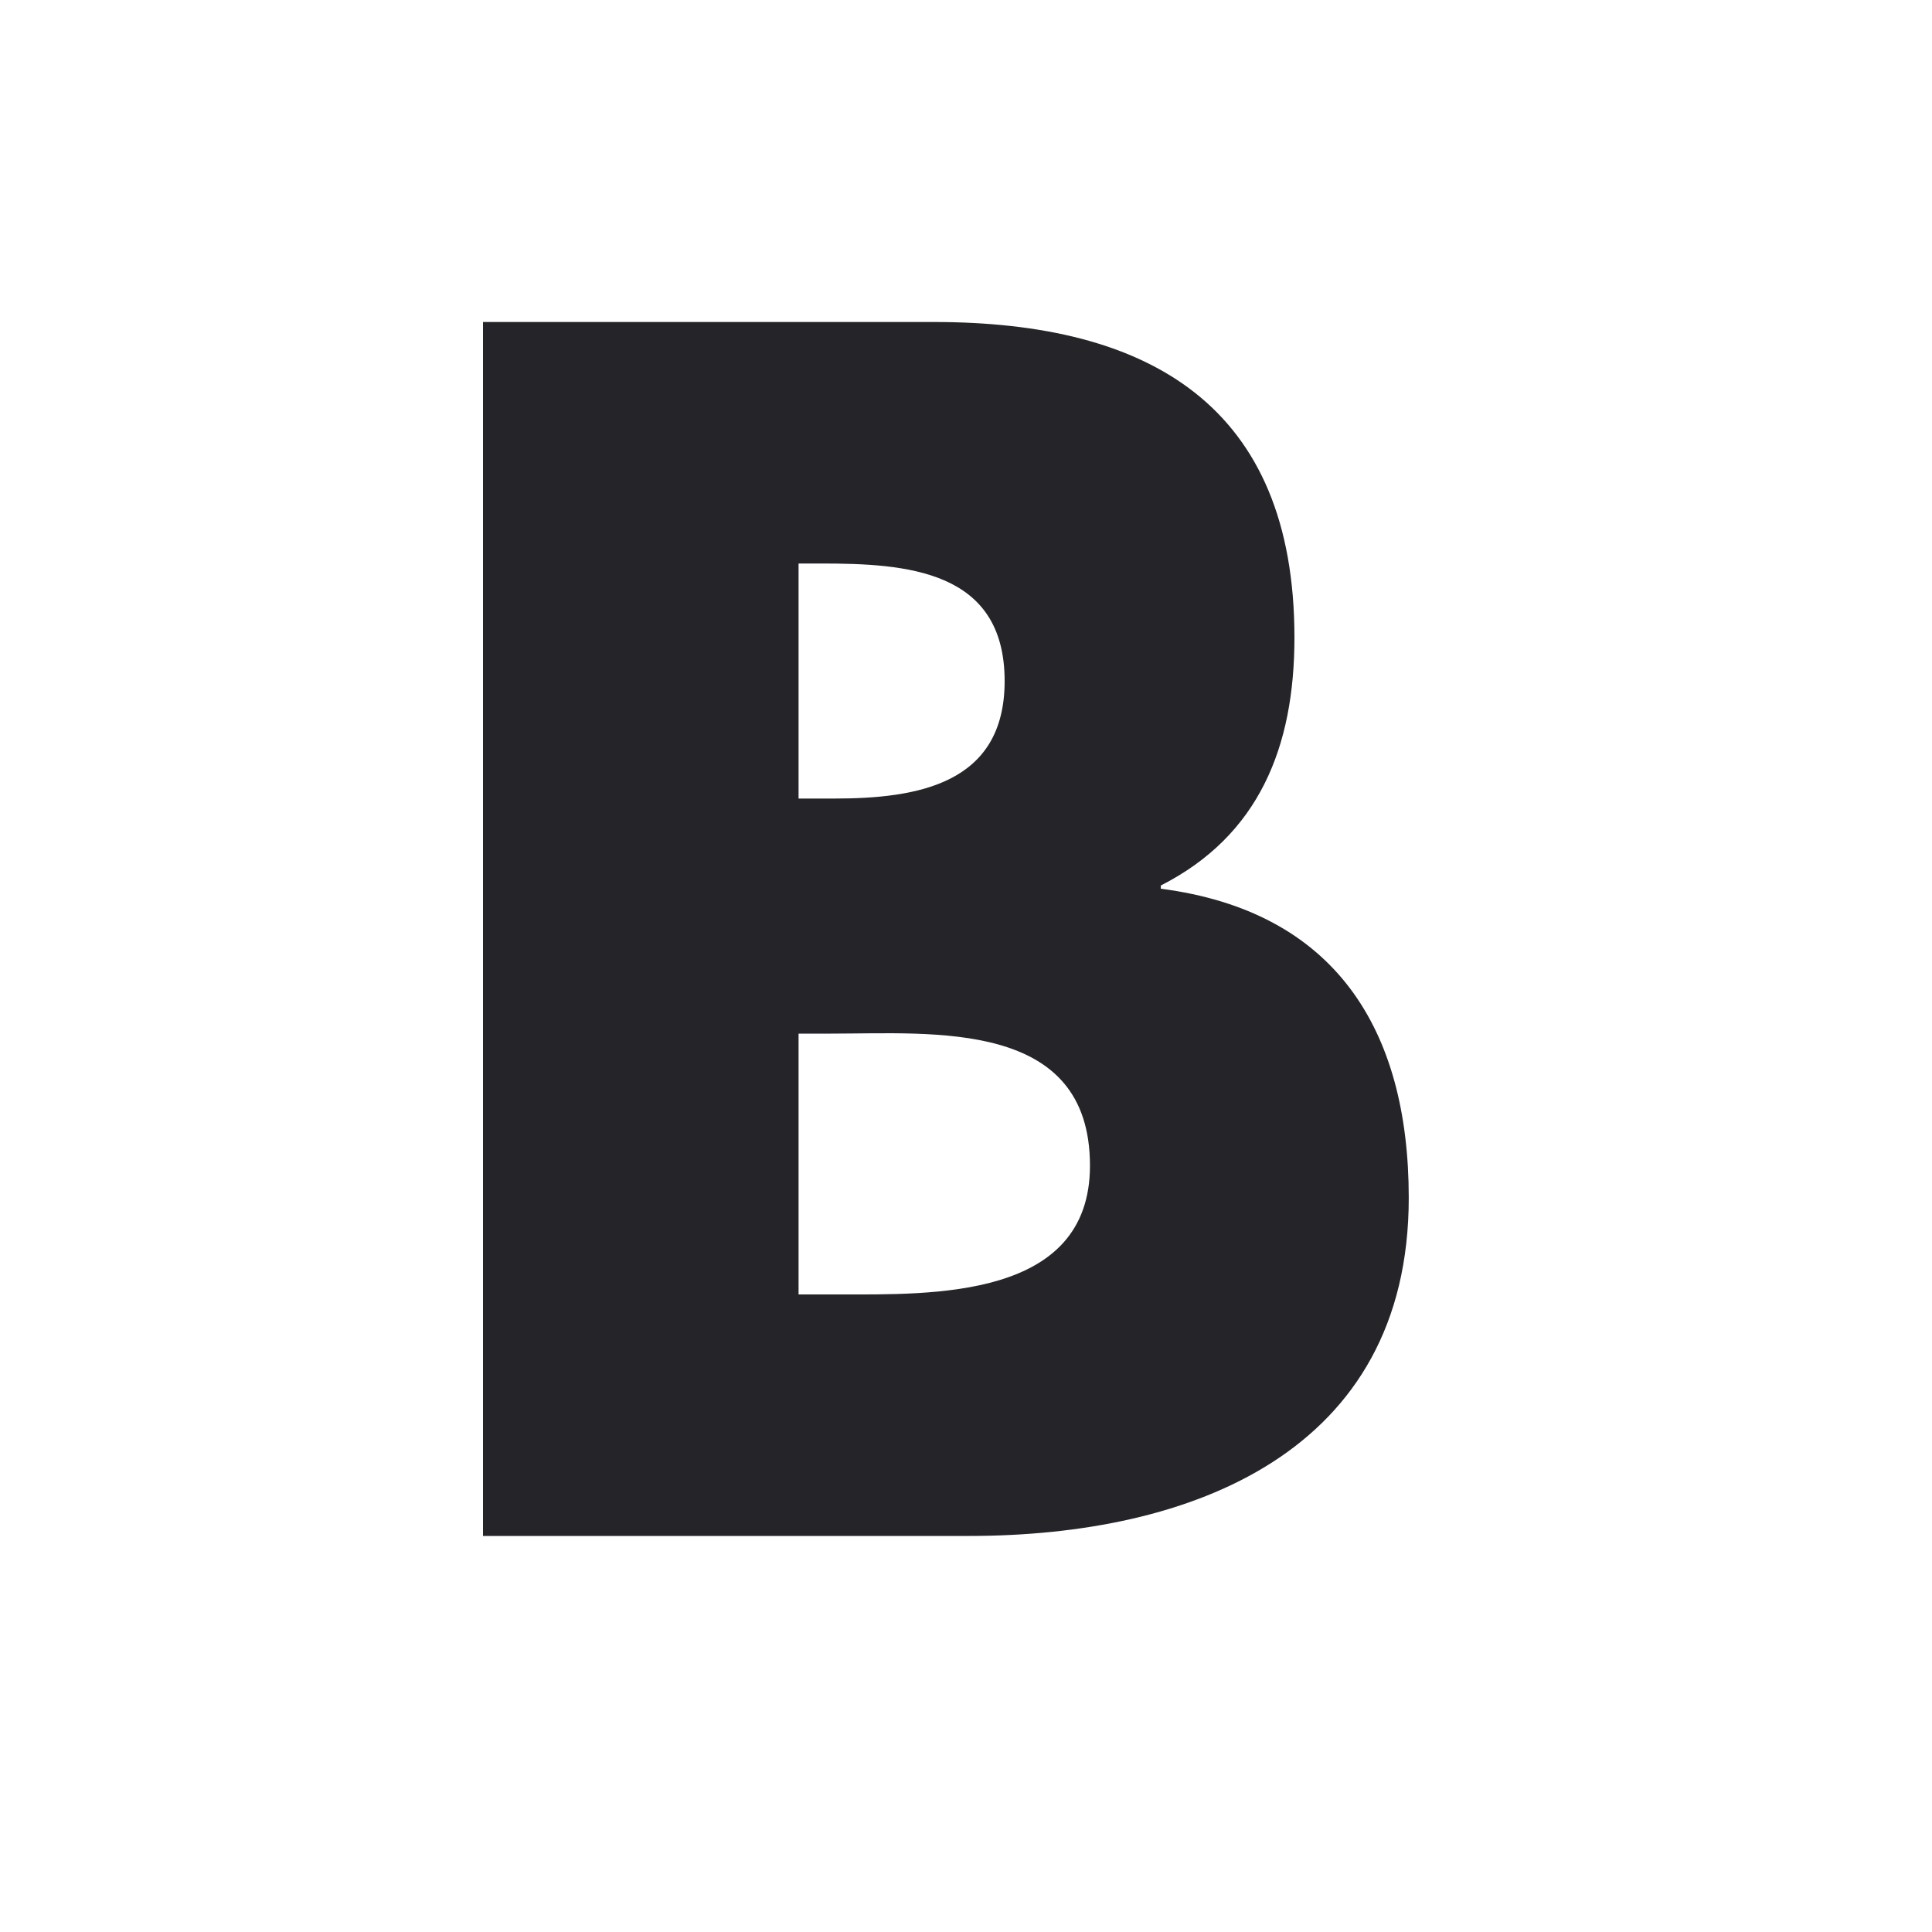
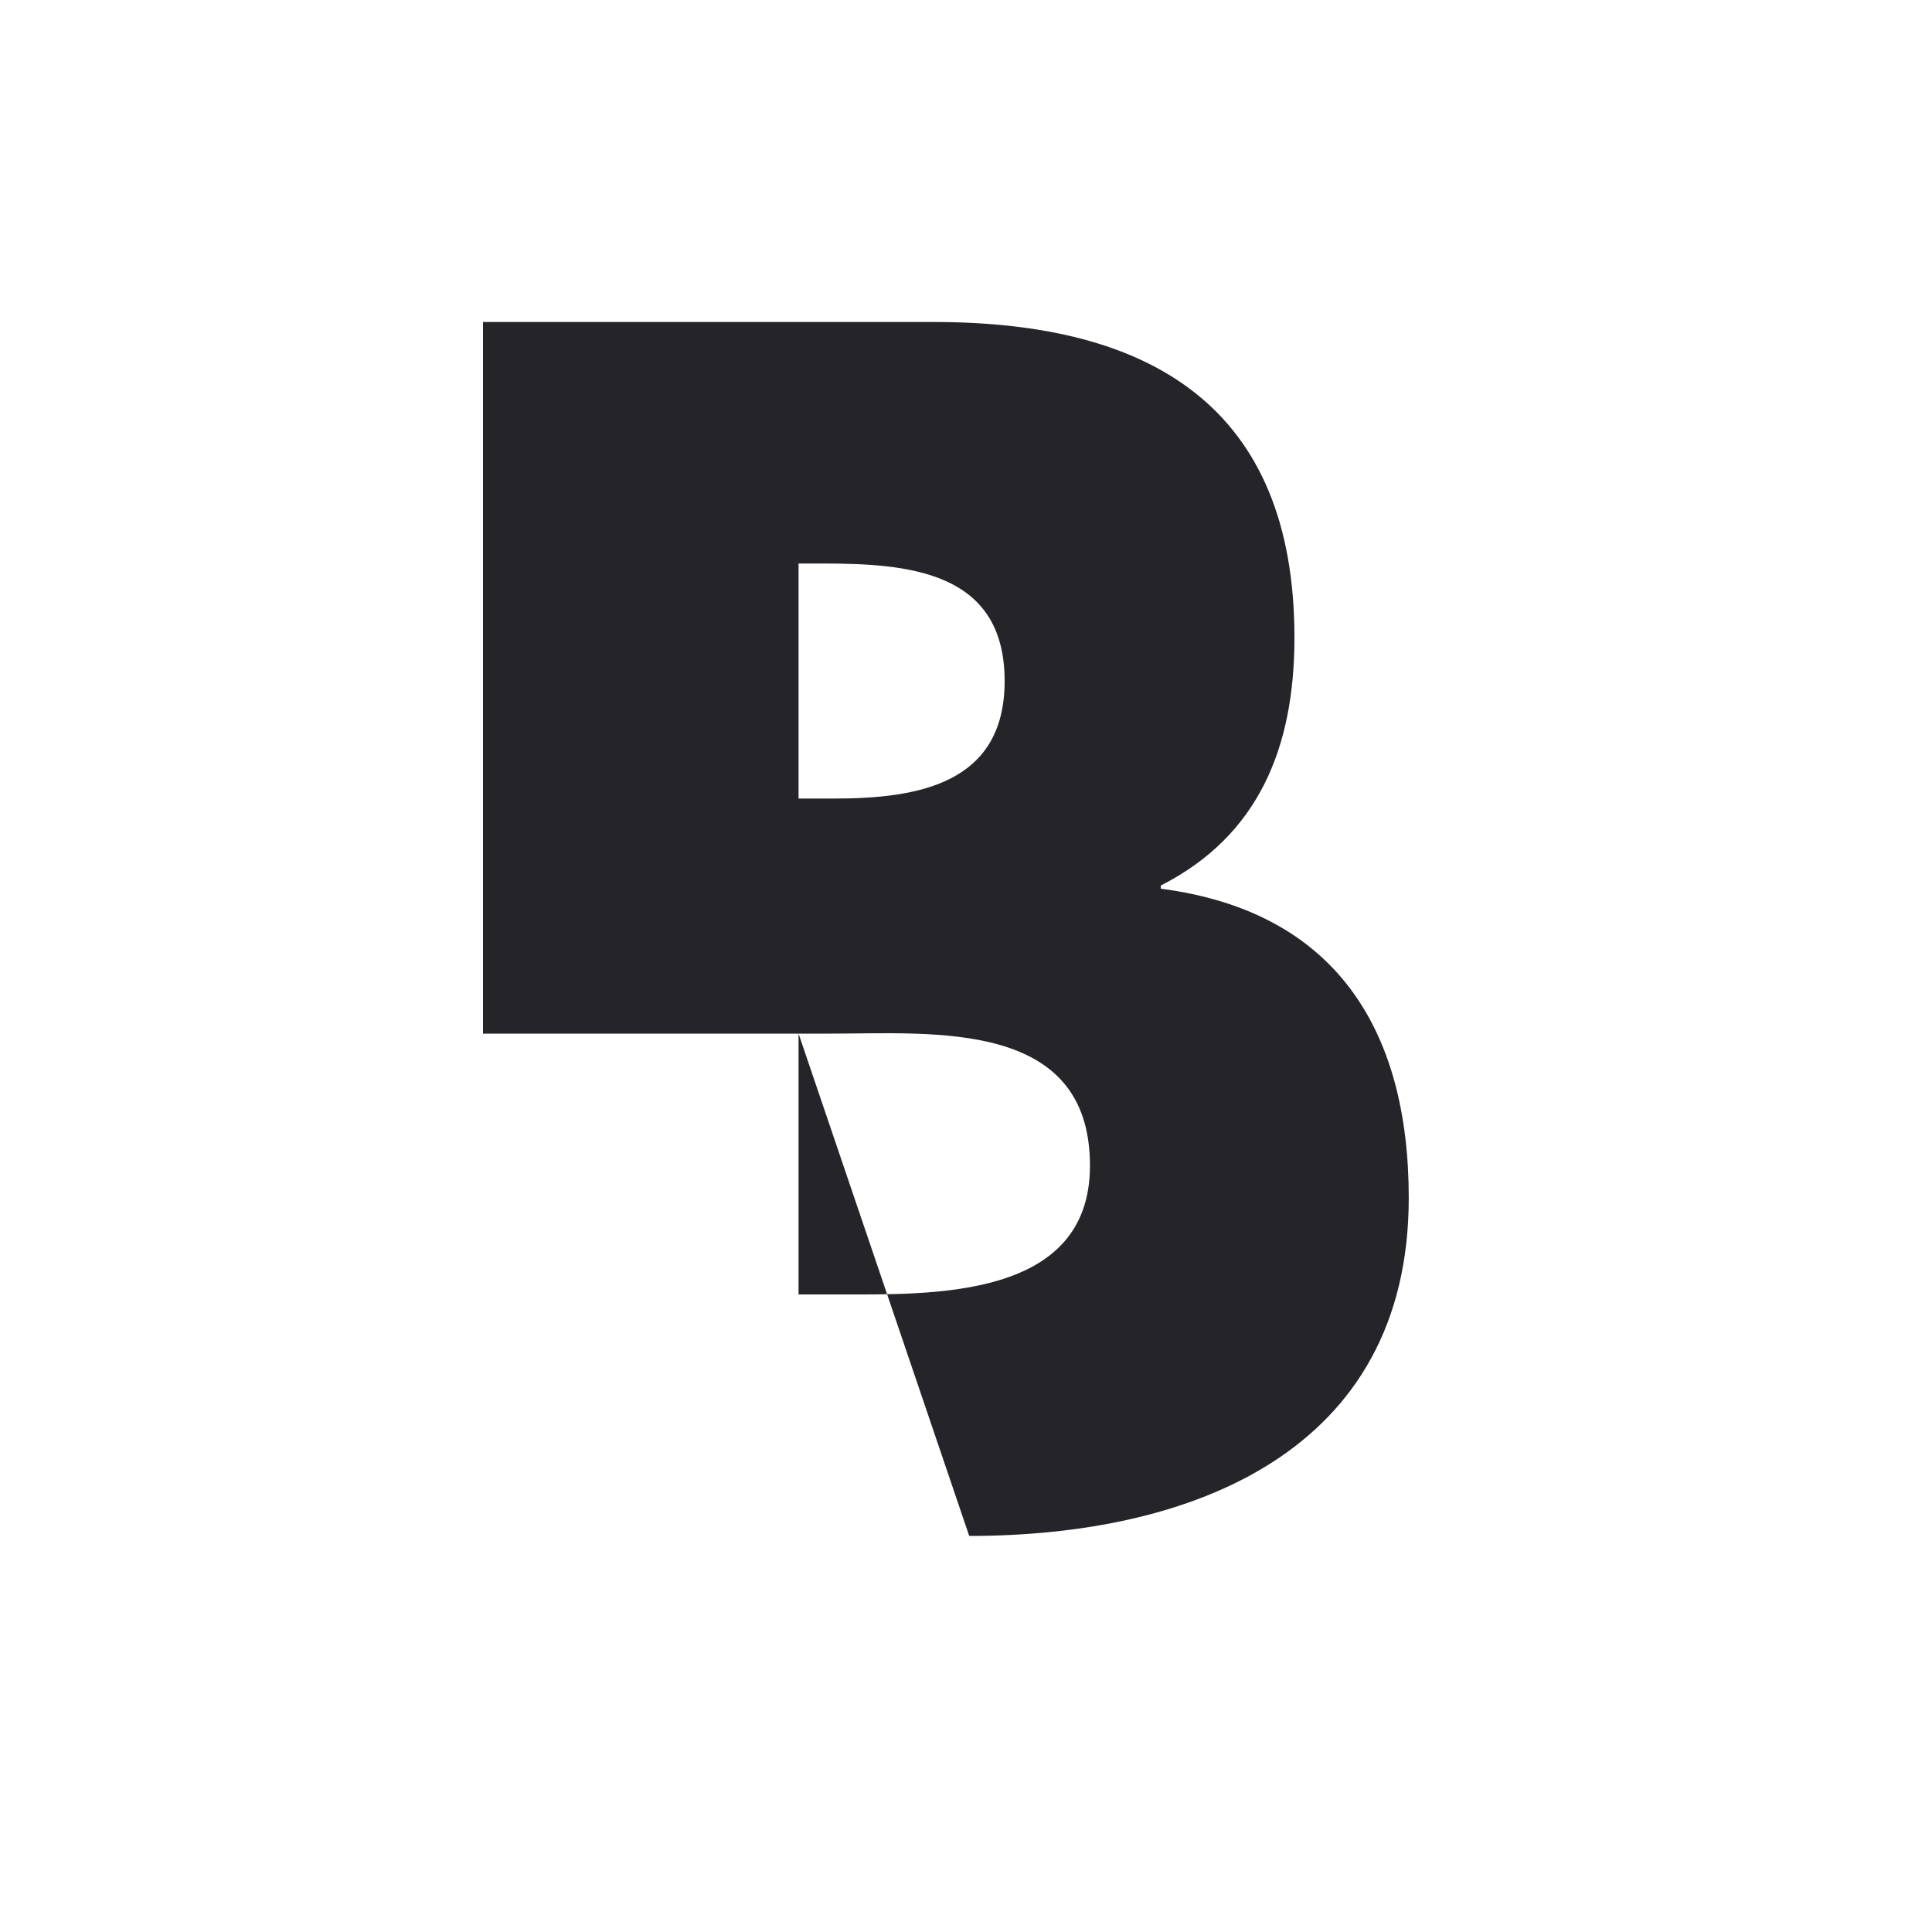
<svg xmlns="http://www.w3.org/2000/svg" width="24" height="24" viewBox="0 0 24 24" fill="none">
-   <path fill-rule="evenodd" clip-rule="evenodd" d="M9.92 12.84V16.08H10.42C11.58 16.08 13.54 16.14 13.54 14.48C13.54 12.66 11.6 12.84 10.32 12.84H9.92ZM12.04 19.08H6V4H11.6C14.28 4 16.08 5.04 16.08 7.92C16.08 9.28 15.64 10.38 14.42 11V11.04C16.58 11.32 17.5 12.78 17.5 14.88C17.5 18.04 14.8 19.08 12.04 19.08ZM9.92 7V9.92H10.36C11.4 9.92 12.48 9.74 12.48 8.46C12.48 7.08 11.26 7 10.2 7H9.92Z" fill="#242429" />
+   <path fill-rule="evenodd" clip-rule="evenodd" d="M9.92 12.84V16.08H10.42C11.58 16.08 13.54 16.14 13.54 14.48C13.54 12.66 11.6 12.84 10.32 12.84H9.92ZH6V4H11.6C14.28 4 16.08 5.04 16.08 7.92C16.08 9.28 15.64 10.38 14.42 11V11.04C16.58 11.32 17.5 12.78 17.5 14.88C17.5 18.04 14.8 19.08 12.04 19.08ZM9.92 7V9.92H10.36C11.4 9.92 12.48 9.74 12.48 8.46C12.48 7.08 11.26 7 10.2 7H9.92Z" fill="#242429" />
</svg>